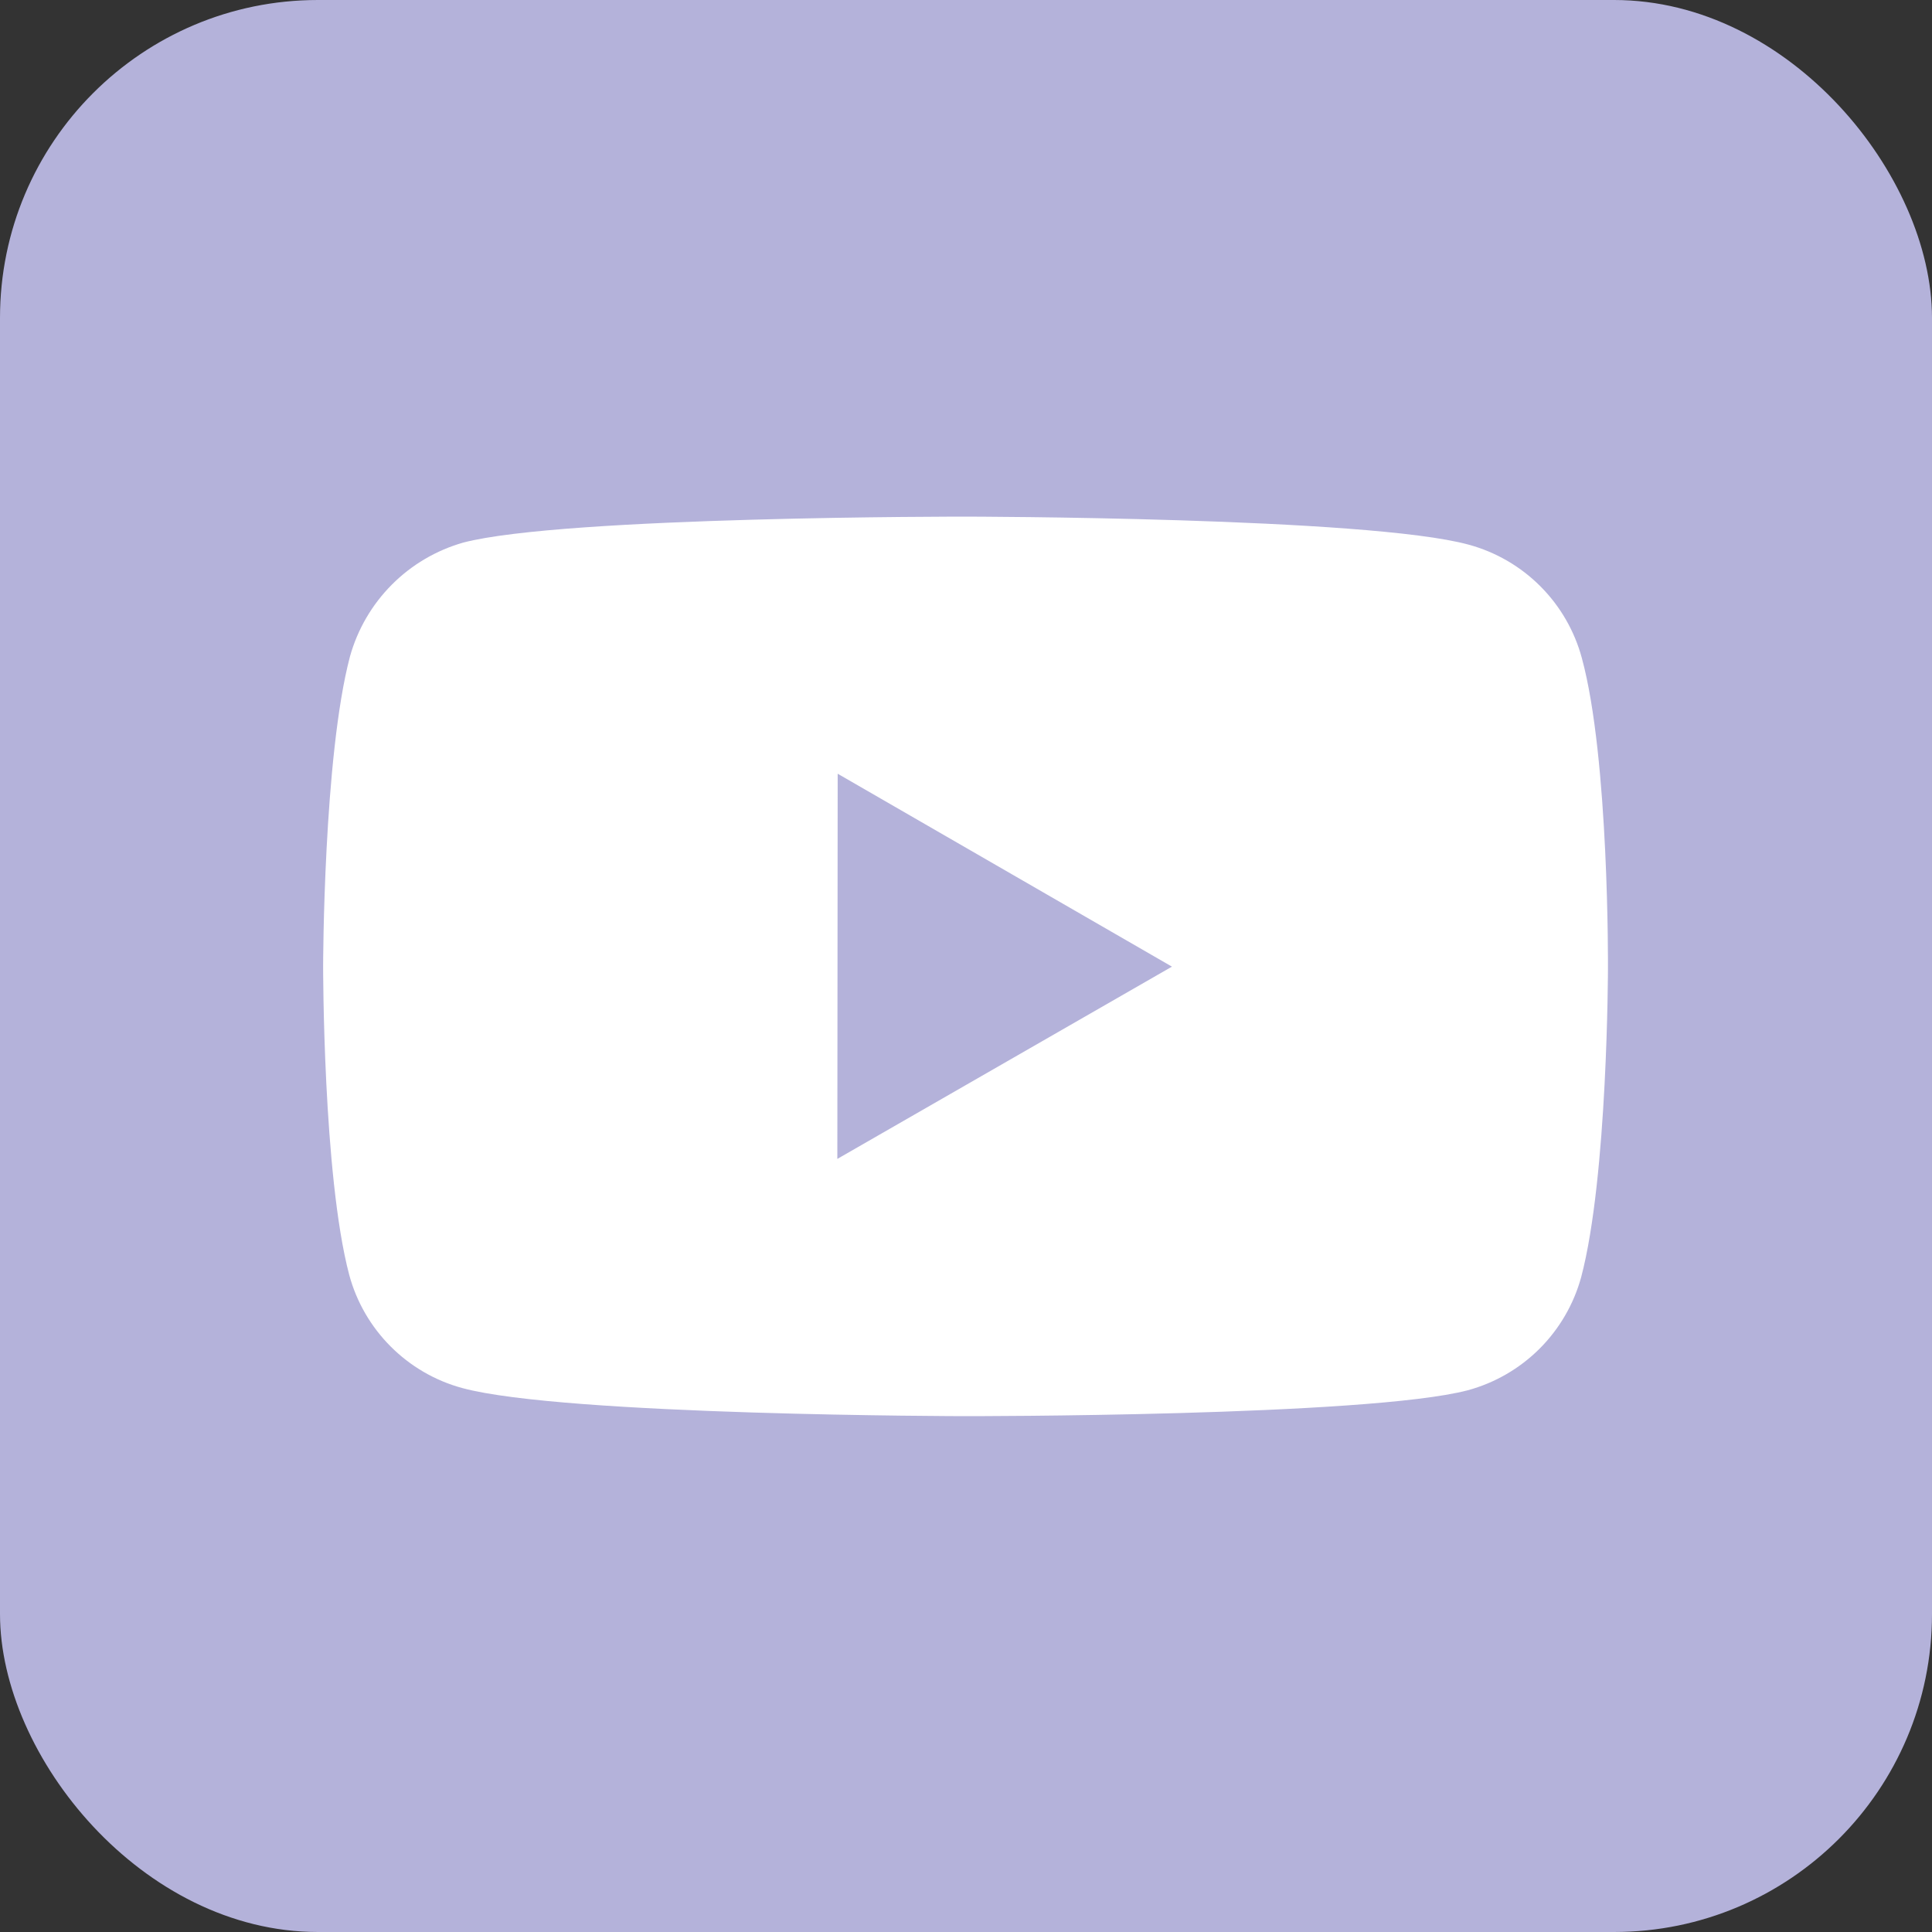
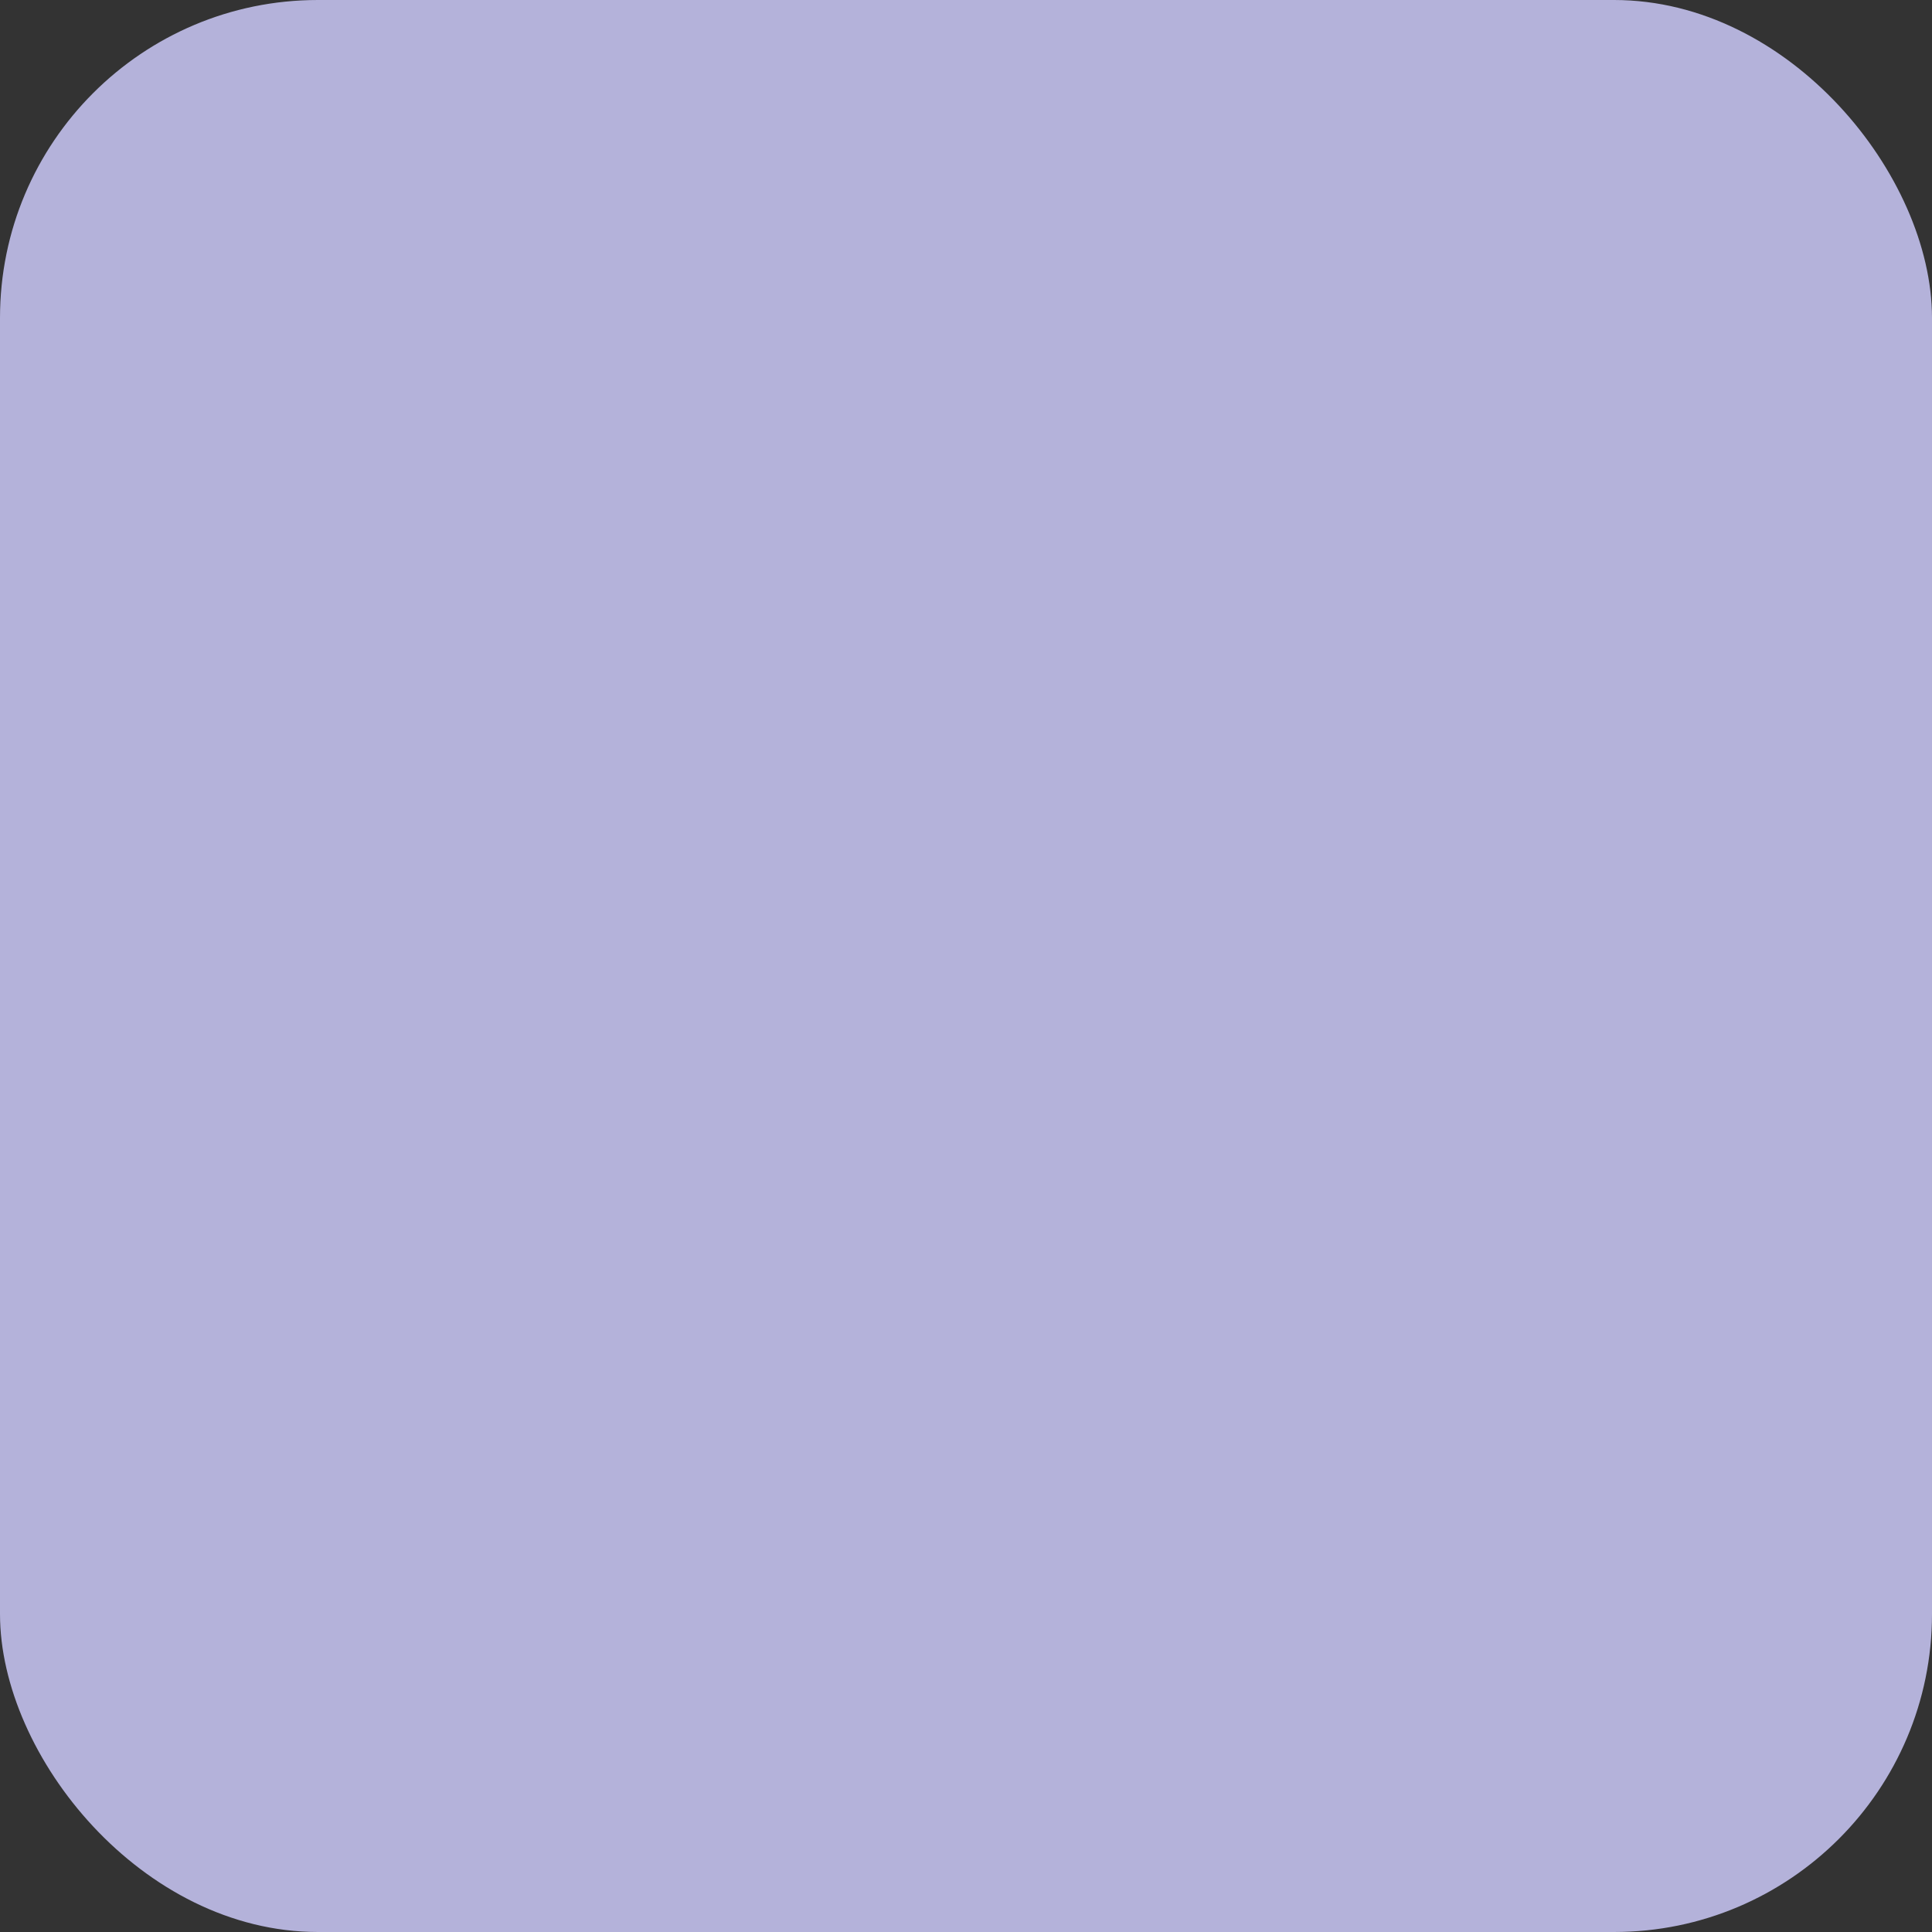
<svg xmlns="http://www.w3.org/2000/svg" width="79" height="79" viewBox="0 0 79 79" fill="none">
  <rect x="0" y="0" width="79" height="79" fill="#333333" stroke="none" />
  <rect width="79" height="79" rx="13" fill="#B4B2DA" />
-   <path d="M64.682 26.908C64.383 25.799 63.798 24.787 62.987 23.974C62.175 23.16 61.165 22.574 60.056 22.272C55.946 21.143 39.5 21.125 39.5 21.125C39.5 21.125 23.057 21.107 18.944 22.186C17.836 22.501 16.827 23.096 16.016 23.913C15.204 24.73 14.616 25.743 14.308 26.853C13.224 30.963 13.213 39.489 13.213 39.489C13.213 39.489 13.203 48.057 14.279 52.126C14.883 54.376 16.655 56.153 18.907 56.759C23.06 57.888 39.461 57.907 39.461 57.907C39.461 57.907 55.906 57.925 60.017 56.849C61.126 56.548 62.137 55.962 62.951 55.151C63.764 54.339 64.352 53.329 64.655 52.221C65.742 48.113 65.75 39.589 65.75 39.589C65.75 39.589 65.802 31.019 64.682 26.908ZM34.239 47.388L34.253 31.638L47.921 39.526L34.239 47.388Z" fill="white" />
</svg>